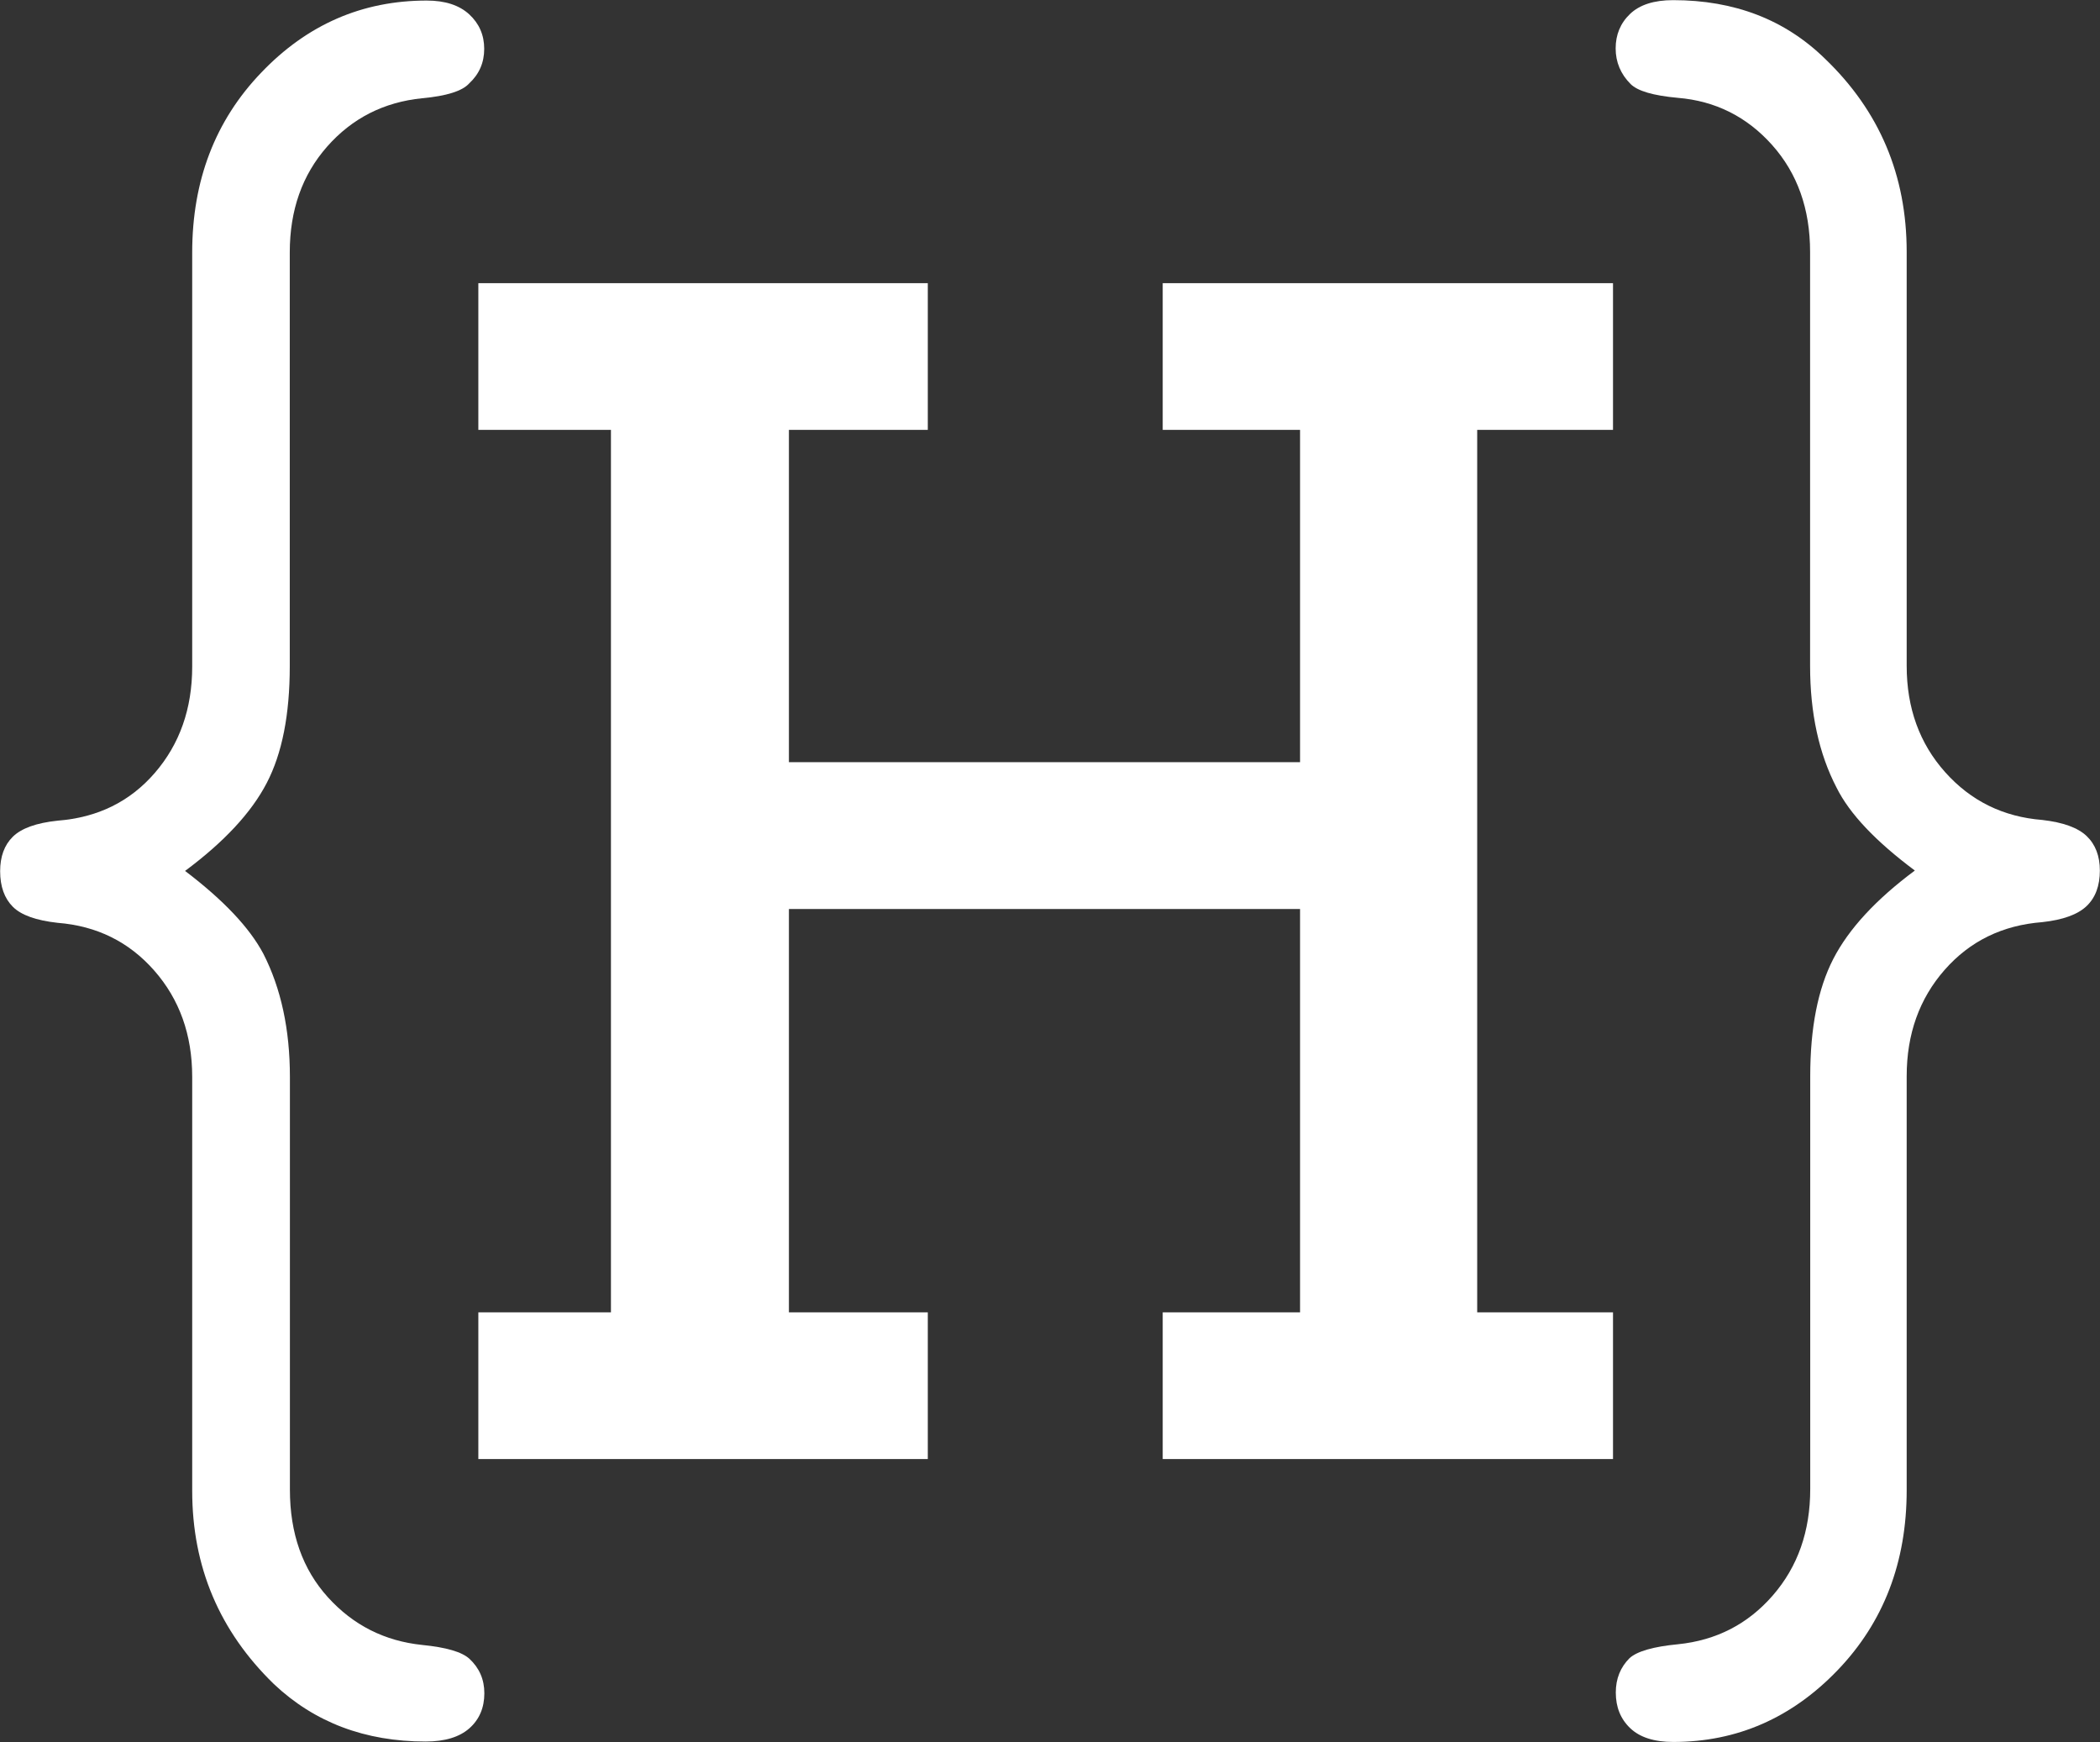
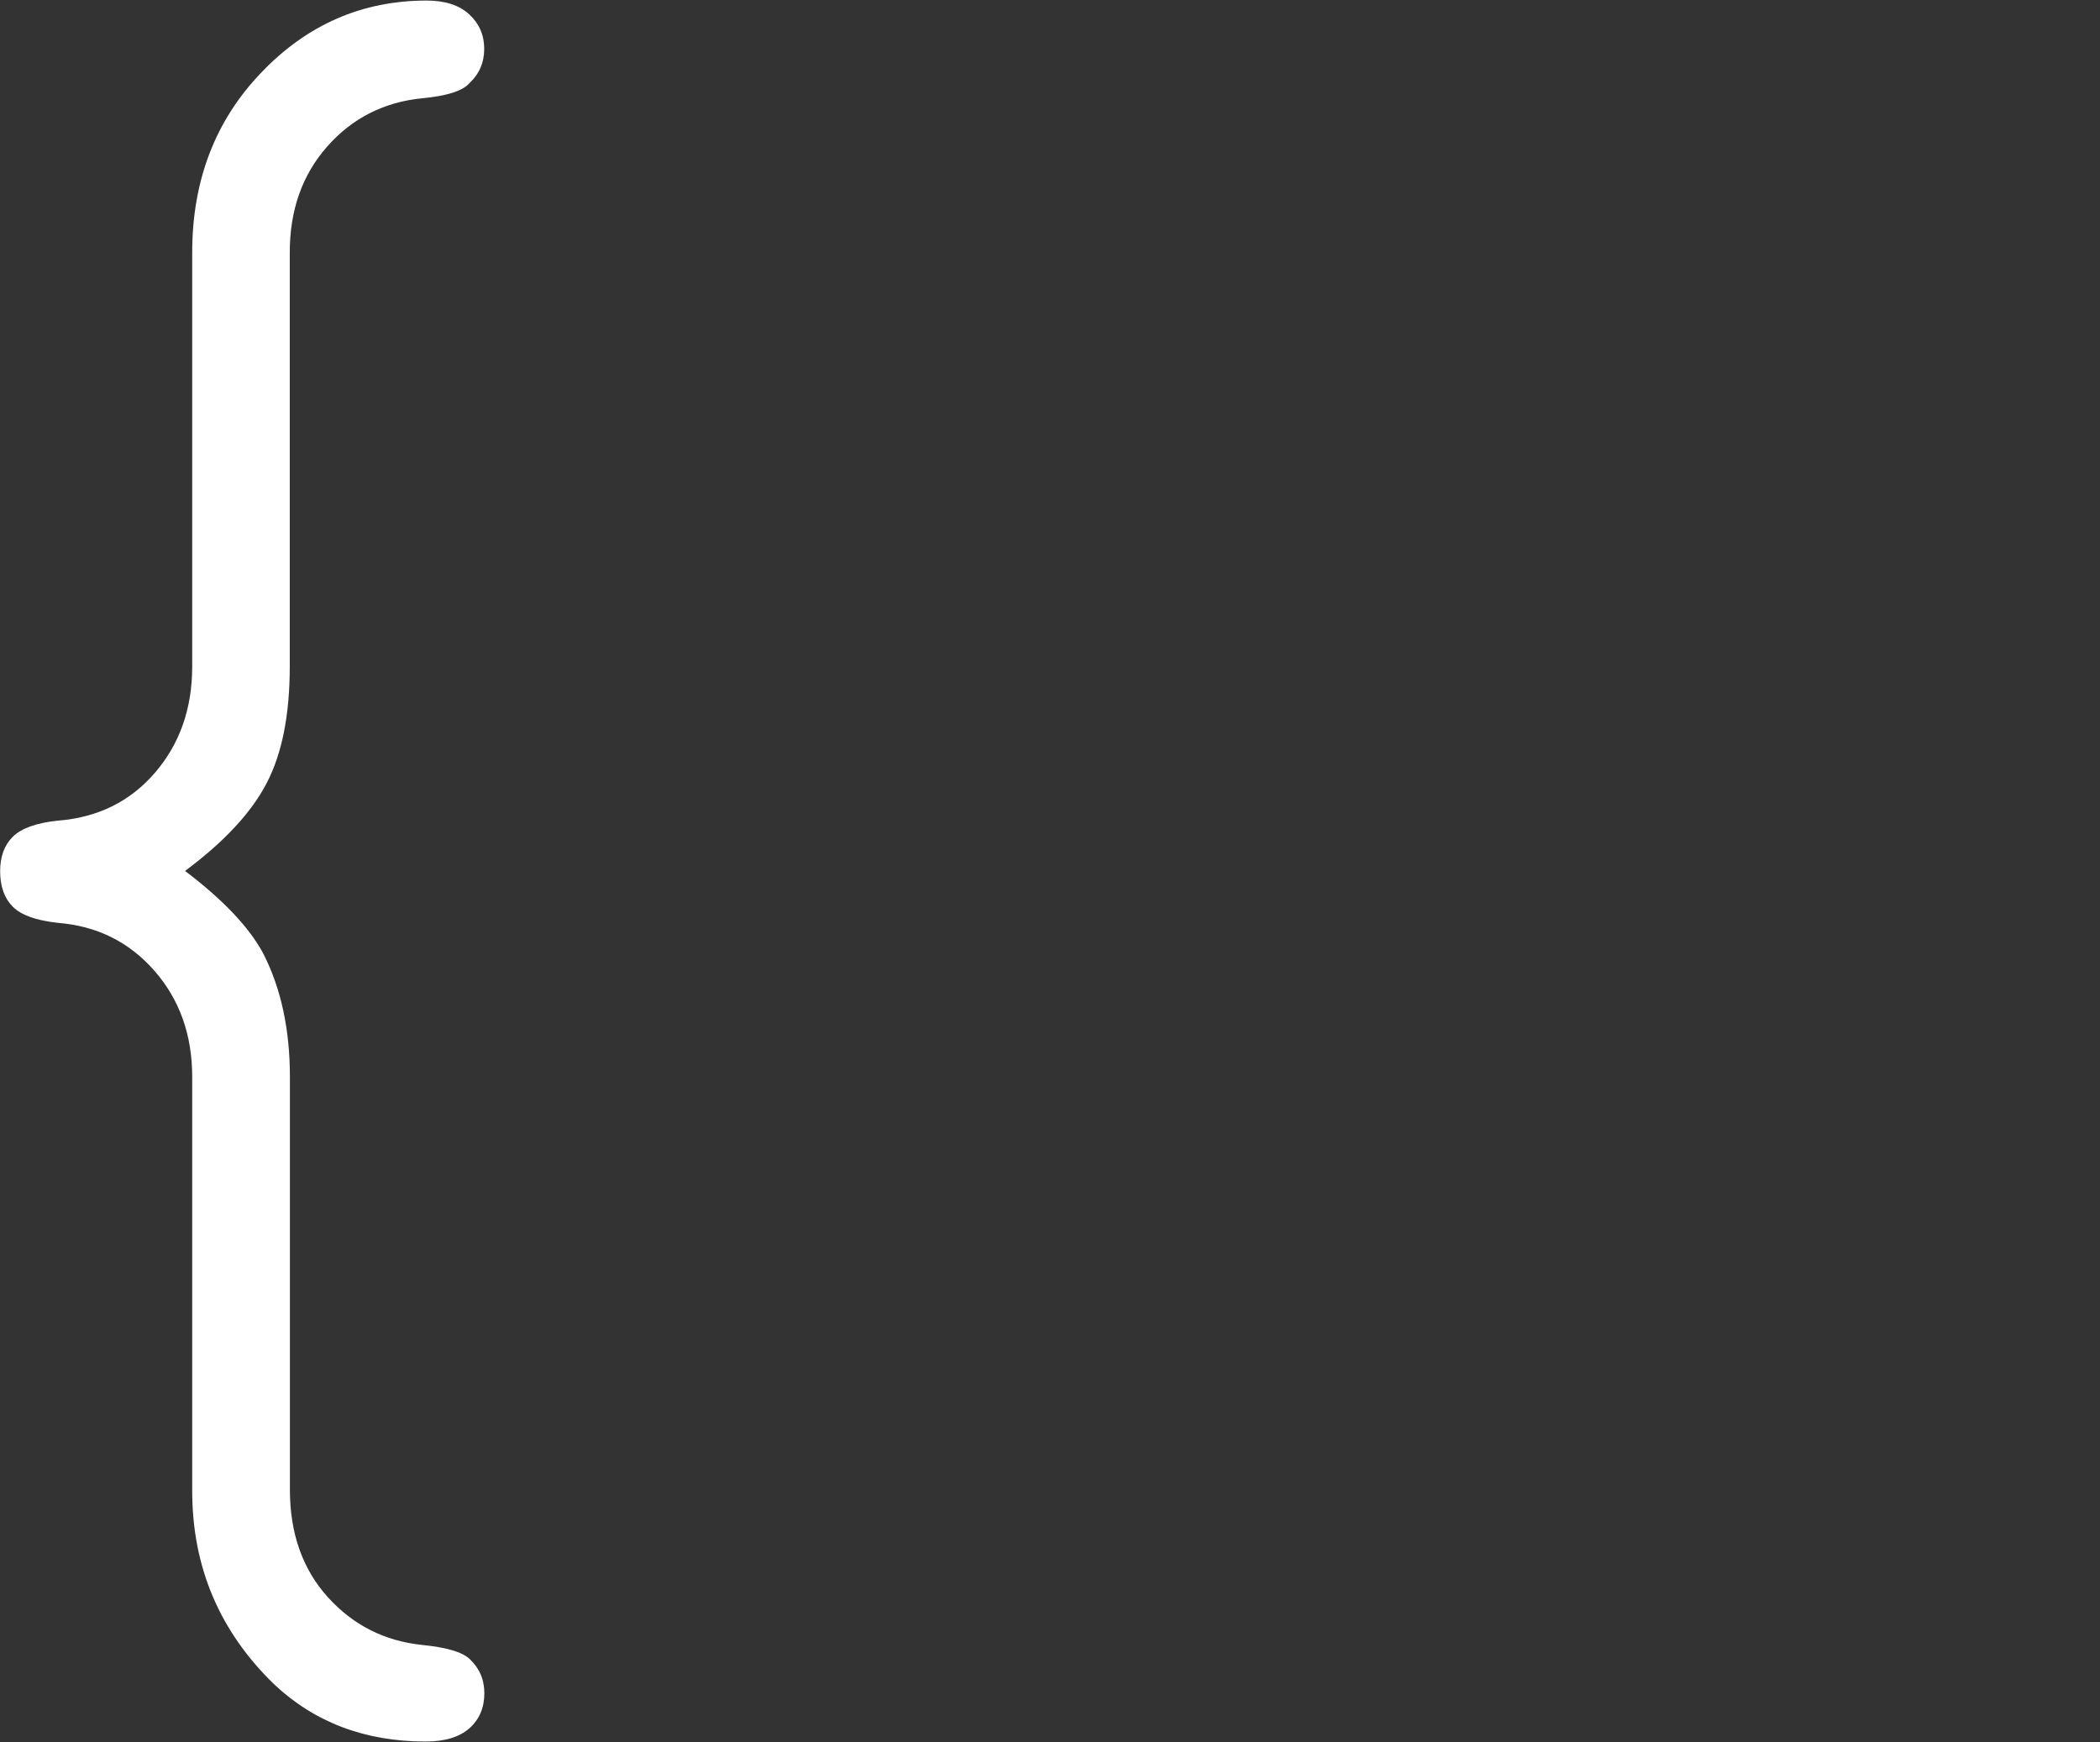
<svg xmlns="http://www.w3.org/2000/svg" id="Layer_1" data-name="Layer 1" viewBox="0 0 150.45 124.82">
  <rect x="0" y="0" width="150.45" height="124.82" fill="#333333" stroke="none" />
  <defs>
    <style>
      .cls-1 {
        fill: #fff;
      }
    </style>
  </defs>
  <path class="cls-1" d="M13.27,62.41c2.75,2.09,4.61,4.06,5.6,5.93,1.26,2.47,1.9,5.41,1.9,8.82v29.58c0,3.13.91,5.7,2.72,7.7,1.81,2,4.06,3.14,6.76,3.42,1.7.17,2.83.49,3.38.99.71.66,1.07,1.48,1.07,2.47,0,1.04-.36,1.88-1.07,2.51-.71.63-1.76.95-3.13.95-4.34,0-7.97-1.37-10.88-4.12-3.9-3.79-5.85-8.4-5.85-13.84v-29.66c0-3.02-.91-5.56-2.72-7.62-1.81-2.06-4.12-3.2-6.92-3.42-1.54-.17-2.61-.55-3.21-1.15-.6-.6-.91-1.45-.91-2.55,0-1.04.3-1.87.91-2.47s1.68-.99,3.21-1.15c2.86-.22,5.18-1.36,6.96-3.42,1.78-2.06,2.68-4.6,2.68-7.62v-29.66c0-5.16,1.65-9.46,4.94-12.89C22,1.76,25.95.04,30.57.04c1.32,0,2.33.33,3.05.99.71.66,1.07,1.48,1.07,2.47s-.36,1.81-1.07,2.47c-.49.55-1.62.91-3.38,1.07-2.75.28-5.01,1.43-6.8,3.46-1.79,2.03-2.68,4.56-2.68,7.58v29.66c0,3.46-.55,6.25-1.65,8.36-1.1,2.12-3.05,4.22-5.85,6.3Z" />
-   <path class="cls-1" d="M56.52,30.8v23.81h36.62v-23.81h-9.84v-10.51h32.26v10.51h-9.73v63.23h9.73v10.51h-32.26v-10.51h9.84v-28.9h-36.62v28.9h9.95v10.51h-32.2v-10.51h9.5V30.8h-9.5v-10.51h32.2v10.51h-9.95Z" />
-   <path class="cls-1" d="M137.18,62.37c-2.8-2.09-4.67-4.06-5.6-5.93-1.26-2.42-1.9-5.33-1.9-8.73v-29.66c0-3.08-.91-5.63-2.72-7.66-1.81-2.03-4.07-3.16-6.76-3.38-1.76-.16-2.88-.49-3.38-.99-.71-.71-1.07-1.57-1.07-2.55s.34-1.81,1.03-2.47c.69-.66,1.72-.99,3.09-.99,4.39,0,8.02,1.4,10.88,4.2,3.9,3.74,5.85,8.35,5.85,13.84v29.66c0,3.02.92,5.56,2.76,7.62,1.84,2.06,4.16,3.2,6.96,3.42,1.48.17,2.54.55,3.17,1.15.63.6.95,1.43.95,2.47,0,1.1-.32,1.95-.95,2.55-.63.6-1.69.99-3.17,1.15-2.86.22-5.19,1.36-7,3.42s-2.72,4.6-2.72,7.62v29.66c0,5.16-1.65,9.46-4.94,12.89-3.29,3.43-7.22,5.15-11.78,5.15-1.37,0-2.4-.33-3.09-.99-.69-.66-1.03-1.51-1.03-2.55,0-.99.33-1.81.99-2.47.55-.49,1.7-.82,3.46-.99,2.75-.28,5.01-1.44,6.8-3.5s2.68-4.6,2.68-7.62v-29.58c0-3.46.55-6.26,1.65-8.4,1.1-2.14,3.05-4.26,5.85-6.34Z" />
</svg>